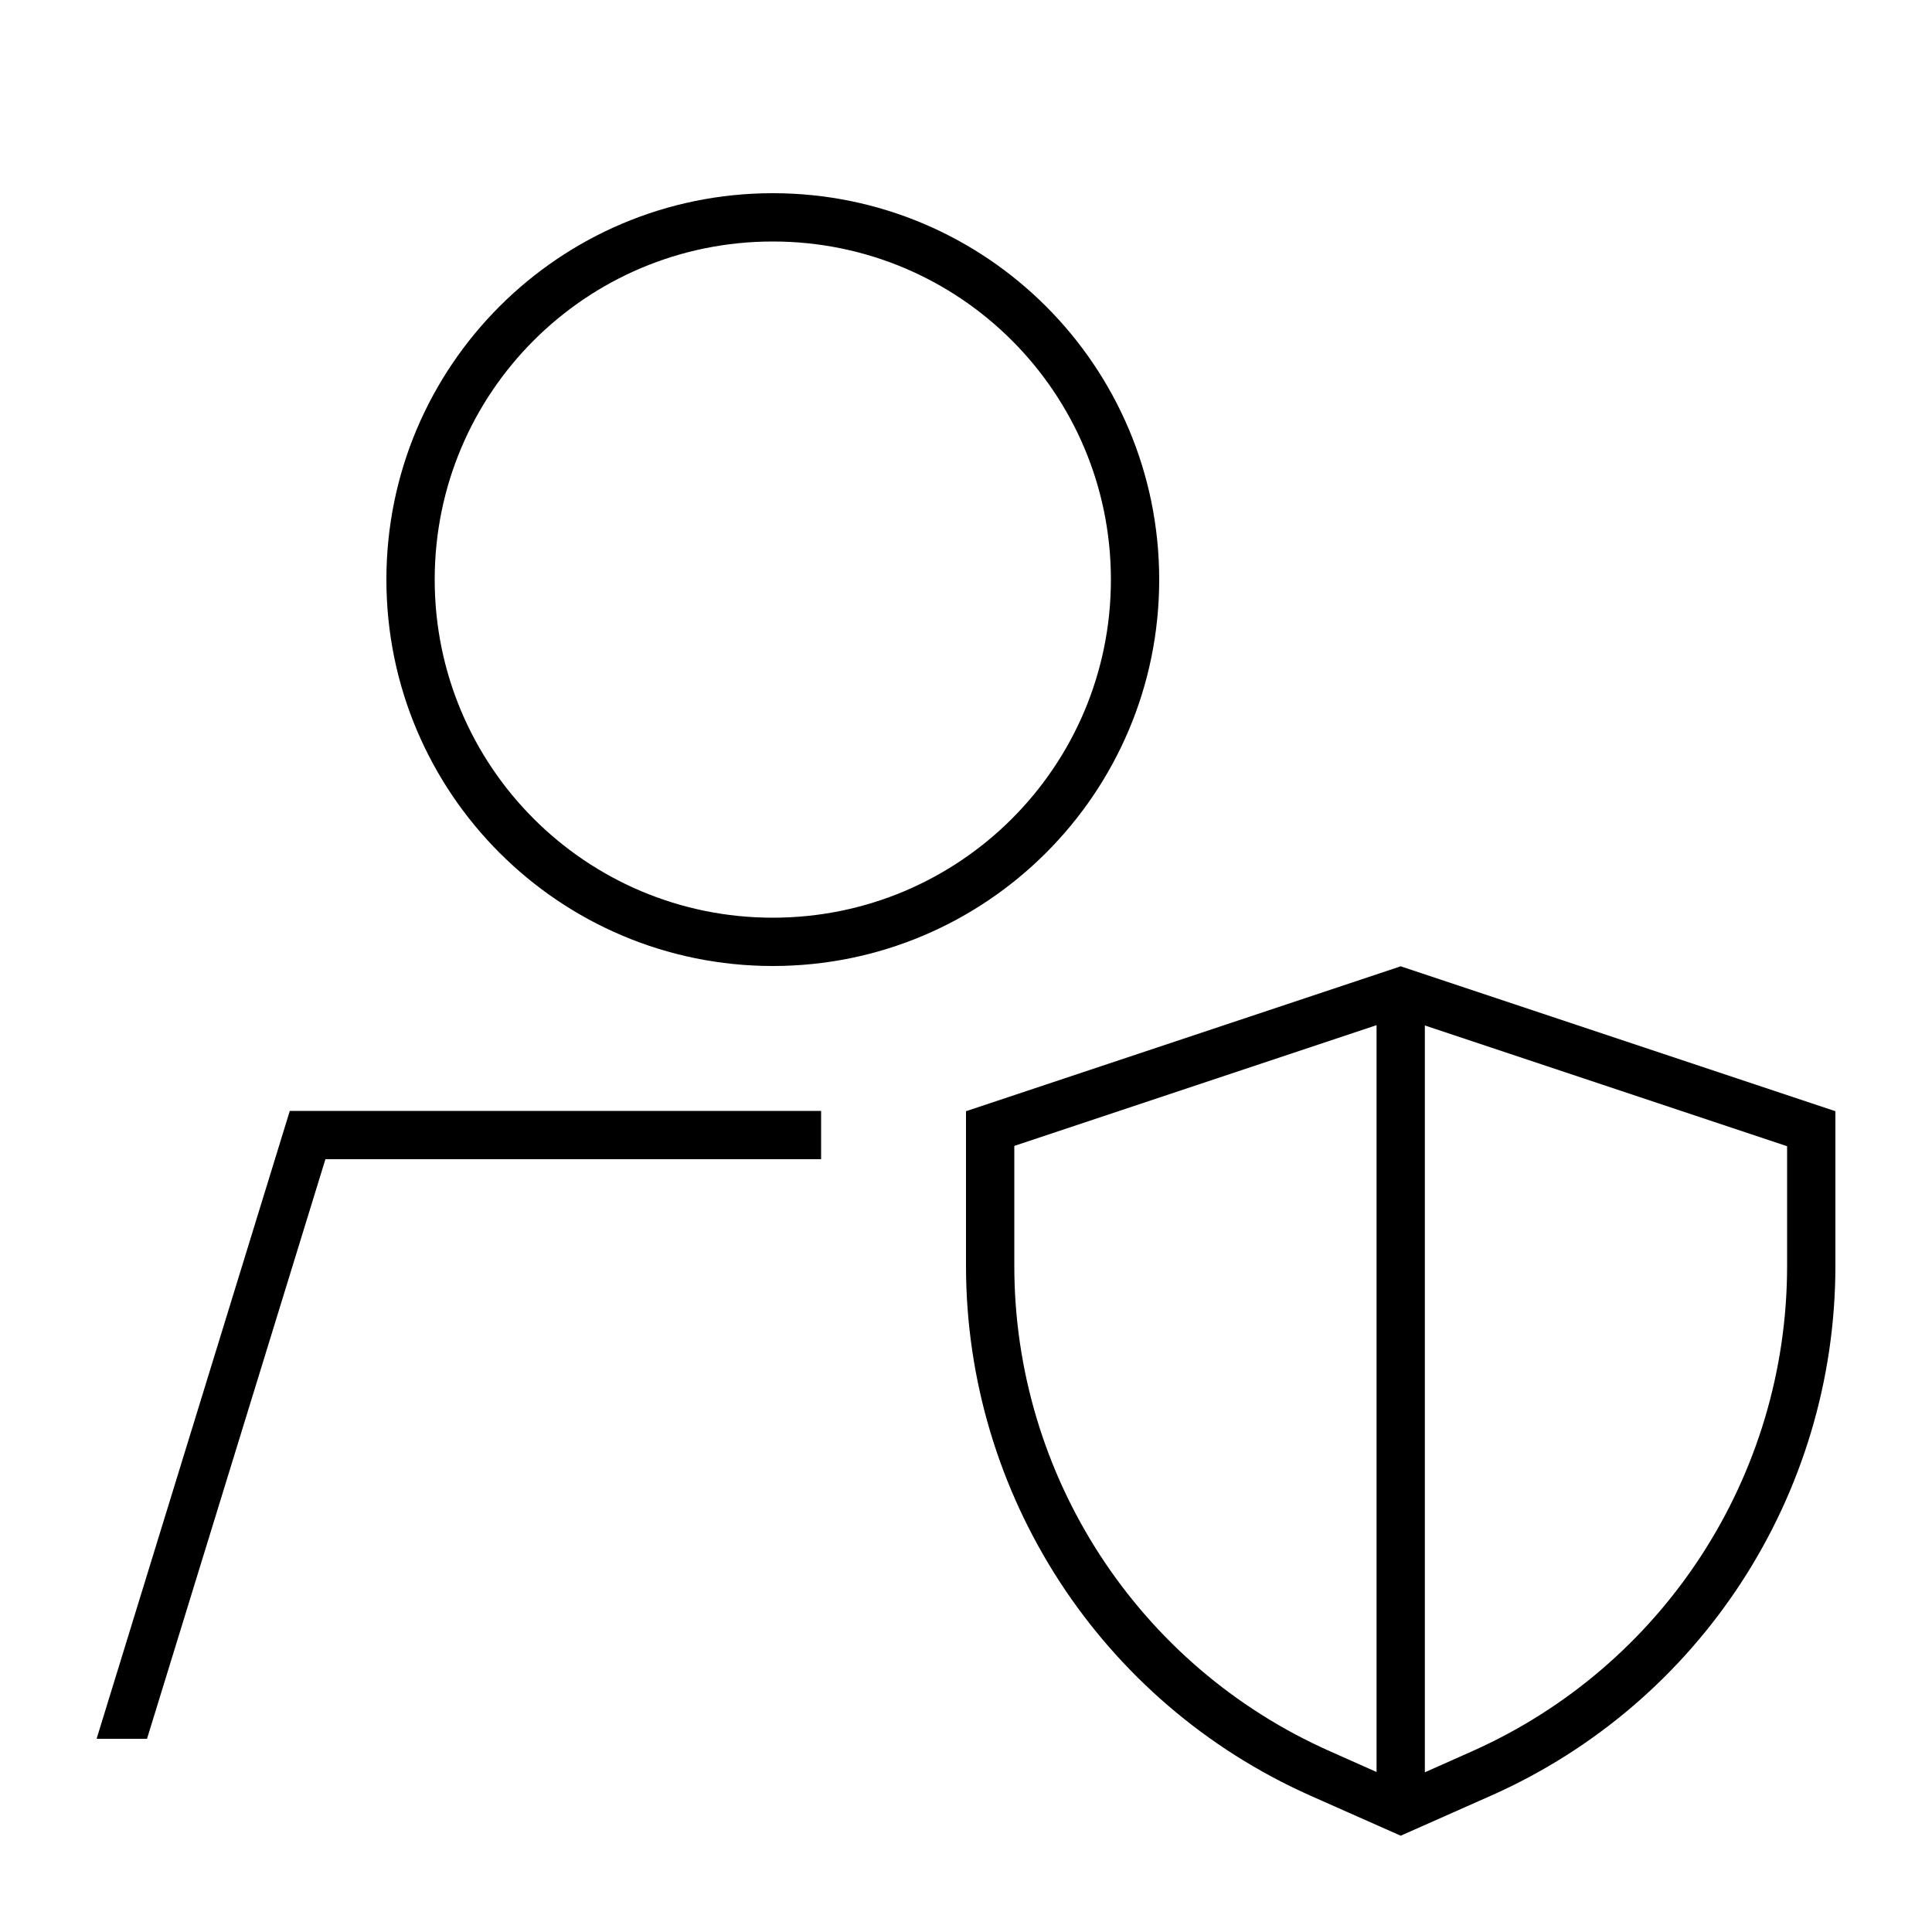
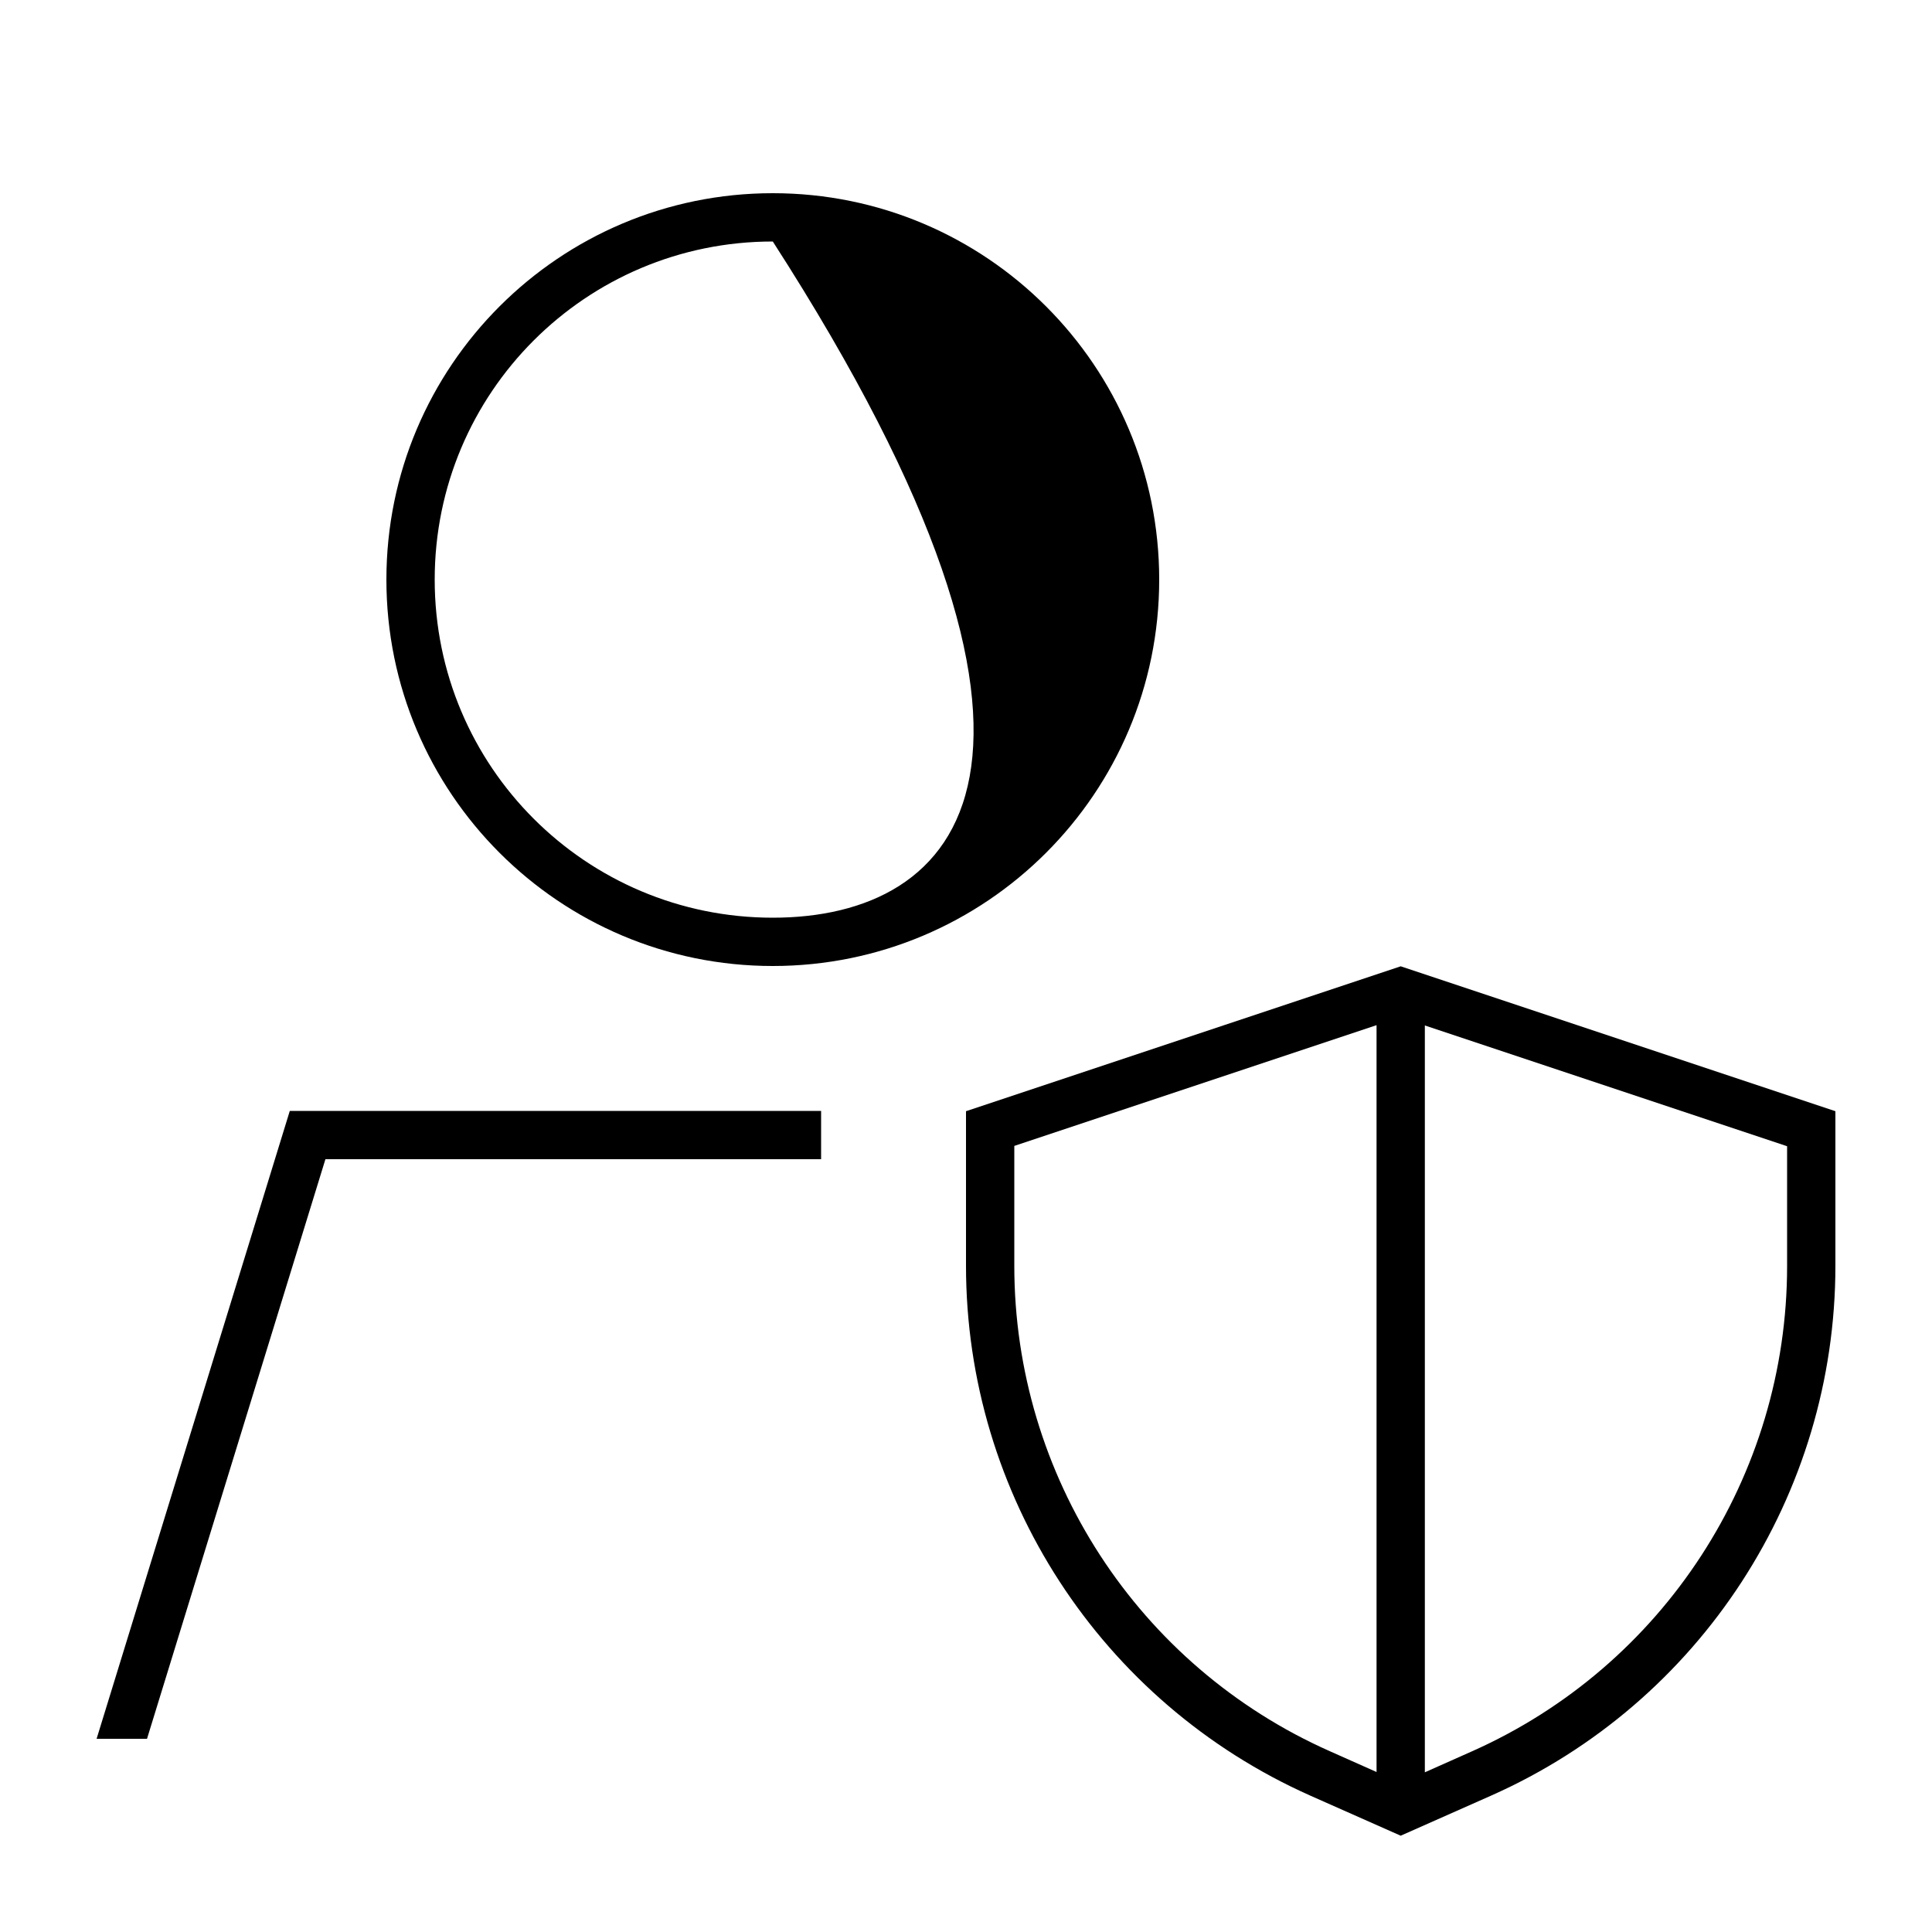
<svg xmlns="http://www.w3.org/2000/svg" viewBox="0 0 640 640">
-   <path fill="currentColor" d="M144 192C144 130.1 194.1 80 256 80C317.9 80 368 130.1 368 192C368 253.9 317.9 304 256 304C194.1 304 144 253.9 144 192zM48.7 576L107.8 384L272 384L272 368L96 368L32 576L48.7 576zM256 320C326.7 320 384 262.7 384 192C384 121.3 326.7 64 256 64C185.3 64 128 121.3 128 192C128 262.7 185.3 320 256 320zM336 379.6L456 339.6L456 587L440.5 580.1C377 551.9 336 488.9 336 419.3L336 379.6zM487.5 580.2L472 587.1L472 339.7L592 379.7L592 419.4C592 489 551 552 487.5 580.2zM464 320.1L320 368.1L320 419.3C320 495.2 364.7 563.9 434 594.8L464 608.1L494 594.8C563.3 564 608 495.2 608 419.3L608 368.1L464 320.1z" />
+   <path fill="currentColor" d="M144 192C144 130.1 194.1 80 256 80C368 253.9 317.9 304 256 304C194.1 304 144 253.9 144 192zM48.7 576L107.8 384L272 384L272 368L96 368L32 576L48.7 576zM256 320C326.7 320 384 262.7 384 192C384 121.3 326.7 64 256 64C185.3 64 128 121.3 128 192C128 262.7 185.3 320 256 320zM336 379.6L456 339.6L456 587L440.5 580.1C377 551.9 336 488.9 336 419.3L336 379.6zM487.5 580.2L472 587.1L472 339.7L592 379.7L592 419.4C592 489 551 552 487.5 580.2zM464 320.1L320 368.1L320 419.3C320 495.2 364.7 563.9 434 594.8L464 608.1L494 594.8C563.3 564 608 495.2 608 419.3L608 368.1L464 320.1z" />
</svg>